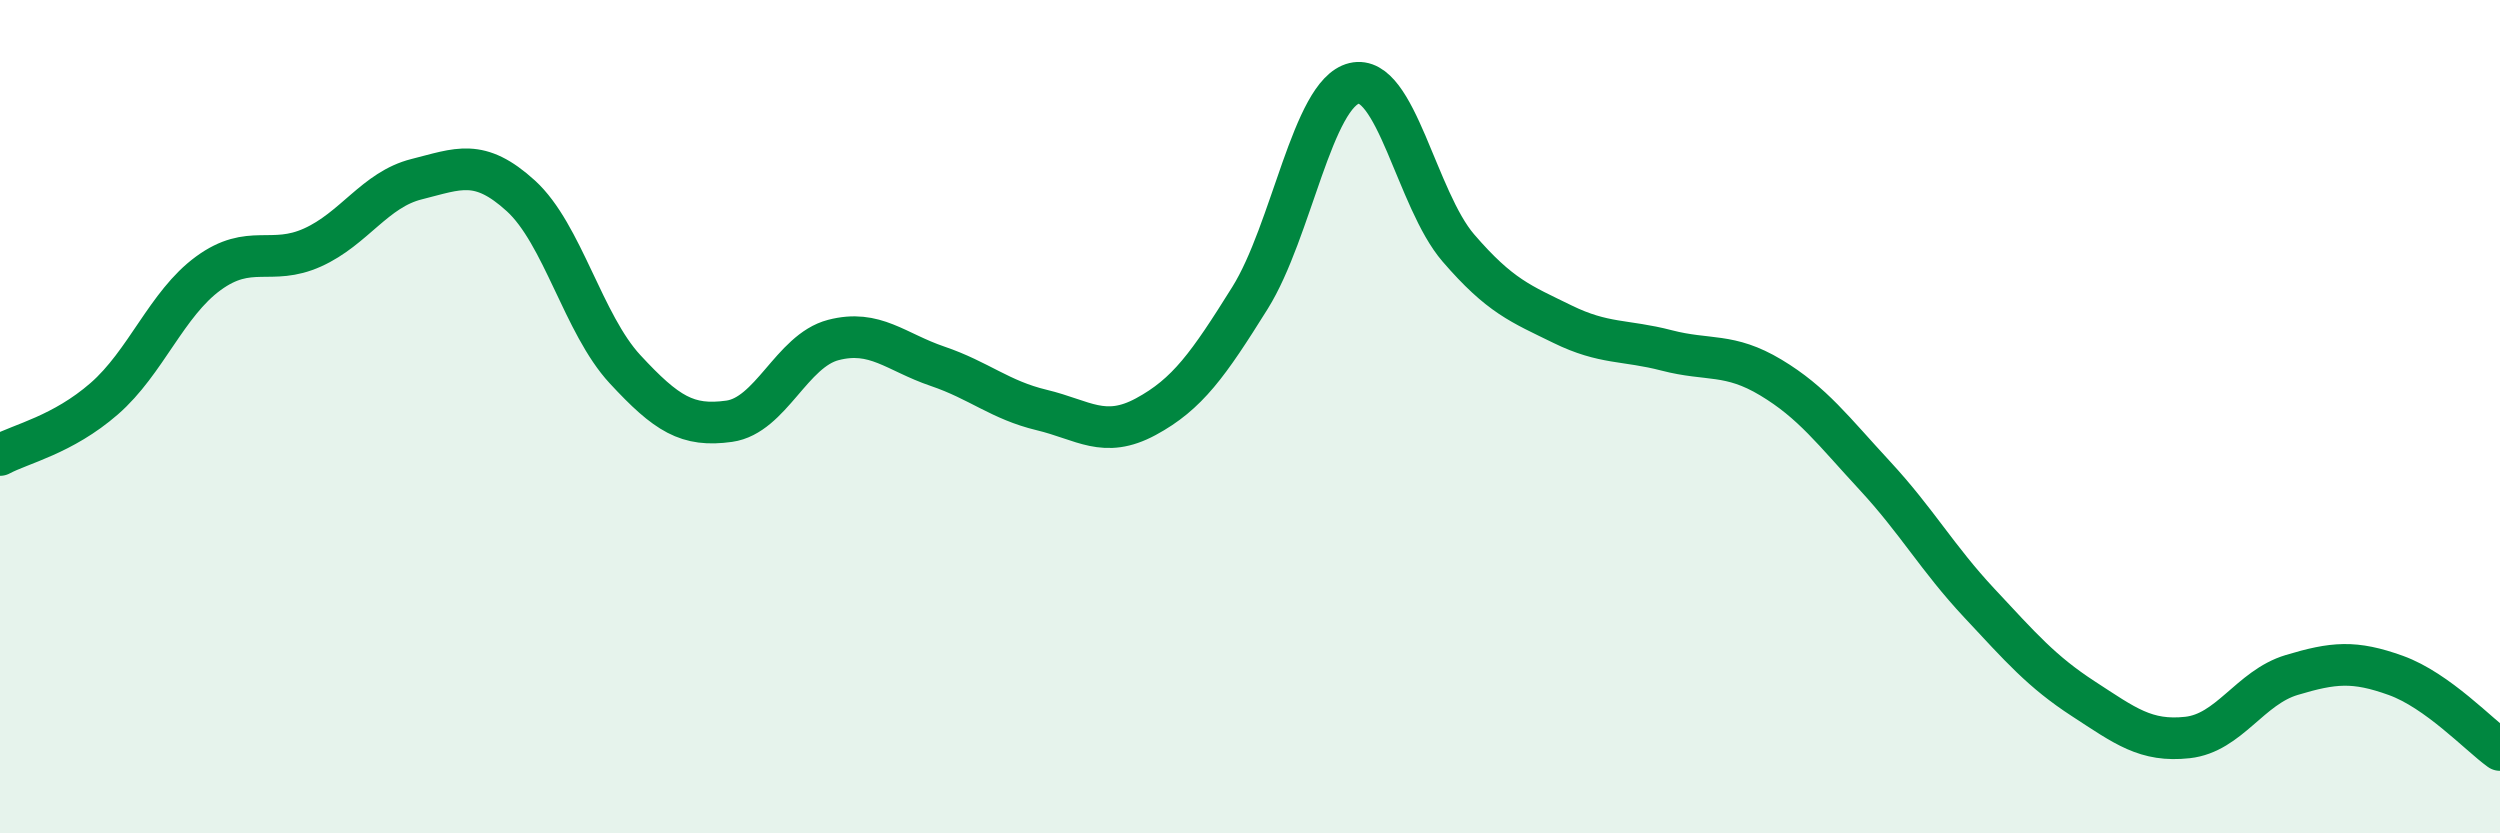
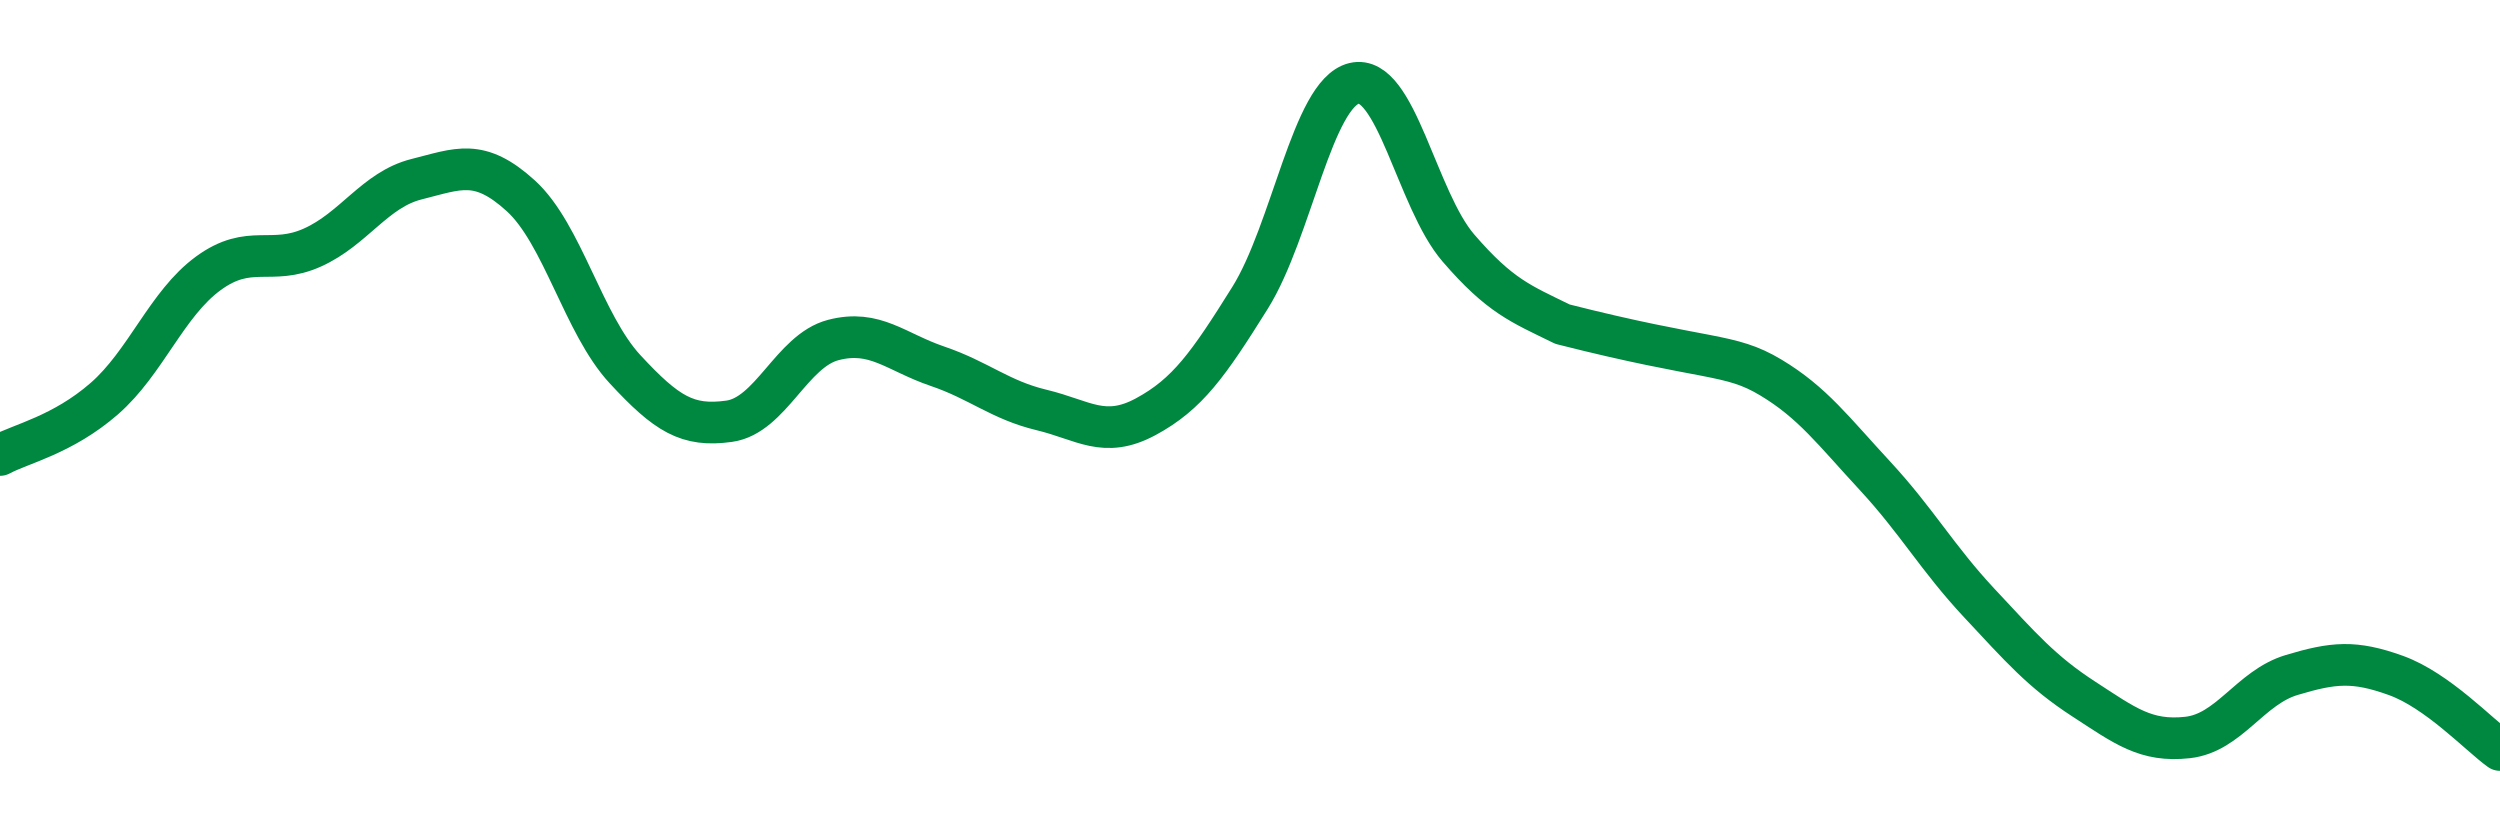
<svg xmlns="http://www.w3.org/2000/svg" width="60" height="20" viewBox="0 0 60 20">
-   <path d="M 0,10.92 C 0.5,10.65 1.5,10.44 2.5,9.57 C 3.5,8.7 4,7.29 5,6.56 C 6,5.83 6.5,6.39 7.5,5.94 C 8.5,5.49 9,4.55 10,4.3 C 11,4.05 11.5,3.79 12.5,4.7 C 13.5,5.61 14,7.78 15,8.86 C 16,9.94 16.5,10.25 17.5,10.11 C 18.5,9.97 19,8.42 20,8.16 C 21,7.9 21.5,8.45 22.5,8.79 C 23.5,9.13 24,9.6 25,9.84 C 26,10.08 26.5,10.54 27.5,10 C 28.5,9.46 29,8.75 30,7.15 C 31,5.55 31.5,2.24 32.5,2 C 33.5,1.76 34,4.79 35,5.95 C 36,7.11 36.5,7.29 37.5,7.78 C 38.5,8.27 39,8.15 40,8.41 C 41,8.67 41.5,8.46 42.5,9.06 C 43.5,9.66 44,10.34 45,11.42 C 46,12.5 46.5,13.4 47.5,14.47 C 48.5,15.54 49,16.12 50,16.77 C 51,17.42 51.5,17.81 52.5,17.7 C 53.5,17.59 54,16.5 55,16.2 C 56,15.9 56.5,15.85 57.5,16.21 C 58.5,16.57 59.5,17.64 60,18L60 20L0 20Z" fill="#008740" opacity="0.1" stroke-linecap="round" stroke-linejoin="round" />
-   <path d="M 0,10.92 C 0.5,10.65 1.5,10.44 2.5,9.57 C 3.5,8.7 4,7.29 5,6.56 C 6,5.83 6.5,6.39 7.5,5.94 C 8.5,5.49 9,4.55 10,4.3 C 11,4.05 11.5,3.79 12.5,4.7 C 13.5,5.61 14,7.78 15,8.86 C 16,9.94 16.5,10.25 17.5,10.11 C 18.5,9.97 19,8.42 20,8.16 C 21,7.9 21.5,8.45 22.5,8.79 C 23.5,9.13 24,9.6 25,9.84 C 26,10.08 26.5,10.54 27.5,10 C 28.5,9.46 29,8.75 30,7.15 C 31,5.55 31.5,2.24 32.5,2 C 33.5,1.76 34,4.79 35,5.95 C 36,7.11 36.5,7.29 37.5,7.78 C 38.5,8.27 39,8.15 40,8.41 C 41,8.67 41.5,8.46 42.5,9.06 C 43.5,9.66 44,10.34 45,11.42 C 46,12.5 46.5,13.4 47.5,14.47 C 48.5,15.54 49,16.12 50,16.77 C 51,17.42 51.5,17.81 52.5,17.7 C 53.5,17.59 54,16.5 55,16.2 C 56,15.9 56.5,15.85 57.5,16.21 C 58.5,16.57 59.5,17.64 60,18" stroke="#008740" stroke-width="1" fill="none" stroke-linecap="round" stroke-linejoin="round" />
+   <path d="M 0,10.92 C 0.5,10.65 1.5,10.44 2.5,9.57 C 3.5,8.7 4,7.29 5,6.56 C 6,5.83 6.5,6.39 7.5,5.94 C 8.5,5.49 9,4.55 10,4.3 C 11,4.05 11.5,3.79 12.5,4.7 C 13.5,5.61 14,7.78 15,8.86 C 16,9.94 16.5,10.25 17.5,10.11 C 18.5,9.97 19,8.42 20,8.16 C 21,7.9 21.5,8.45 22.5,8.79 C 23.5,9.13 24,9.6 25,9.84 C 26,10.08 26.5,10.54 27.5,10 C 28.5,9.46 29,8.75 30,7.15 C 31,5.55 31.5,2.24 32.5,2 C 33.5,1.76 34,4.79 35,5.95 C 36,7.11 36.5,7.29 37.5,7.78 C 41,8.67 41.5,8.46 42.5,9.06 C 43.5,9.66 44,10.34 45,11.42 C 46,12.5 46.5,13.4 47.5,14.47 C 48.5,15.54 49,16.12 50,16.77 C 51,17.42 51.5,17.81 52.5,17.7 C 53.5,17.59 54,16.5 55,16.2 C 56,15.9 56.5,15.85 57.5,16.21 C 58.5,16.57 59.5,17.64 60,18" stroke="#008740" stroke-width="1" fill="none" stroke-linecap="round" stroke-linejoin="round" />
</svg>